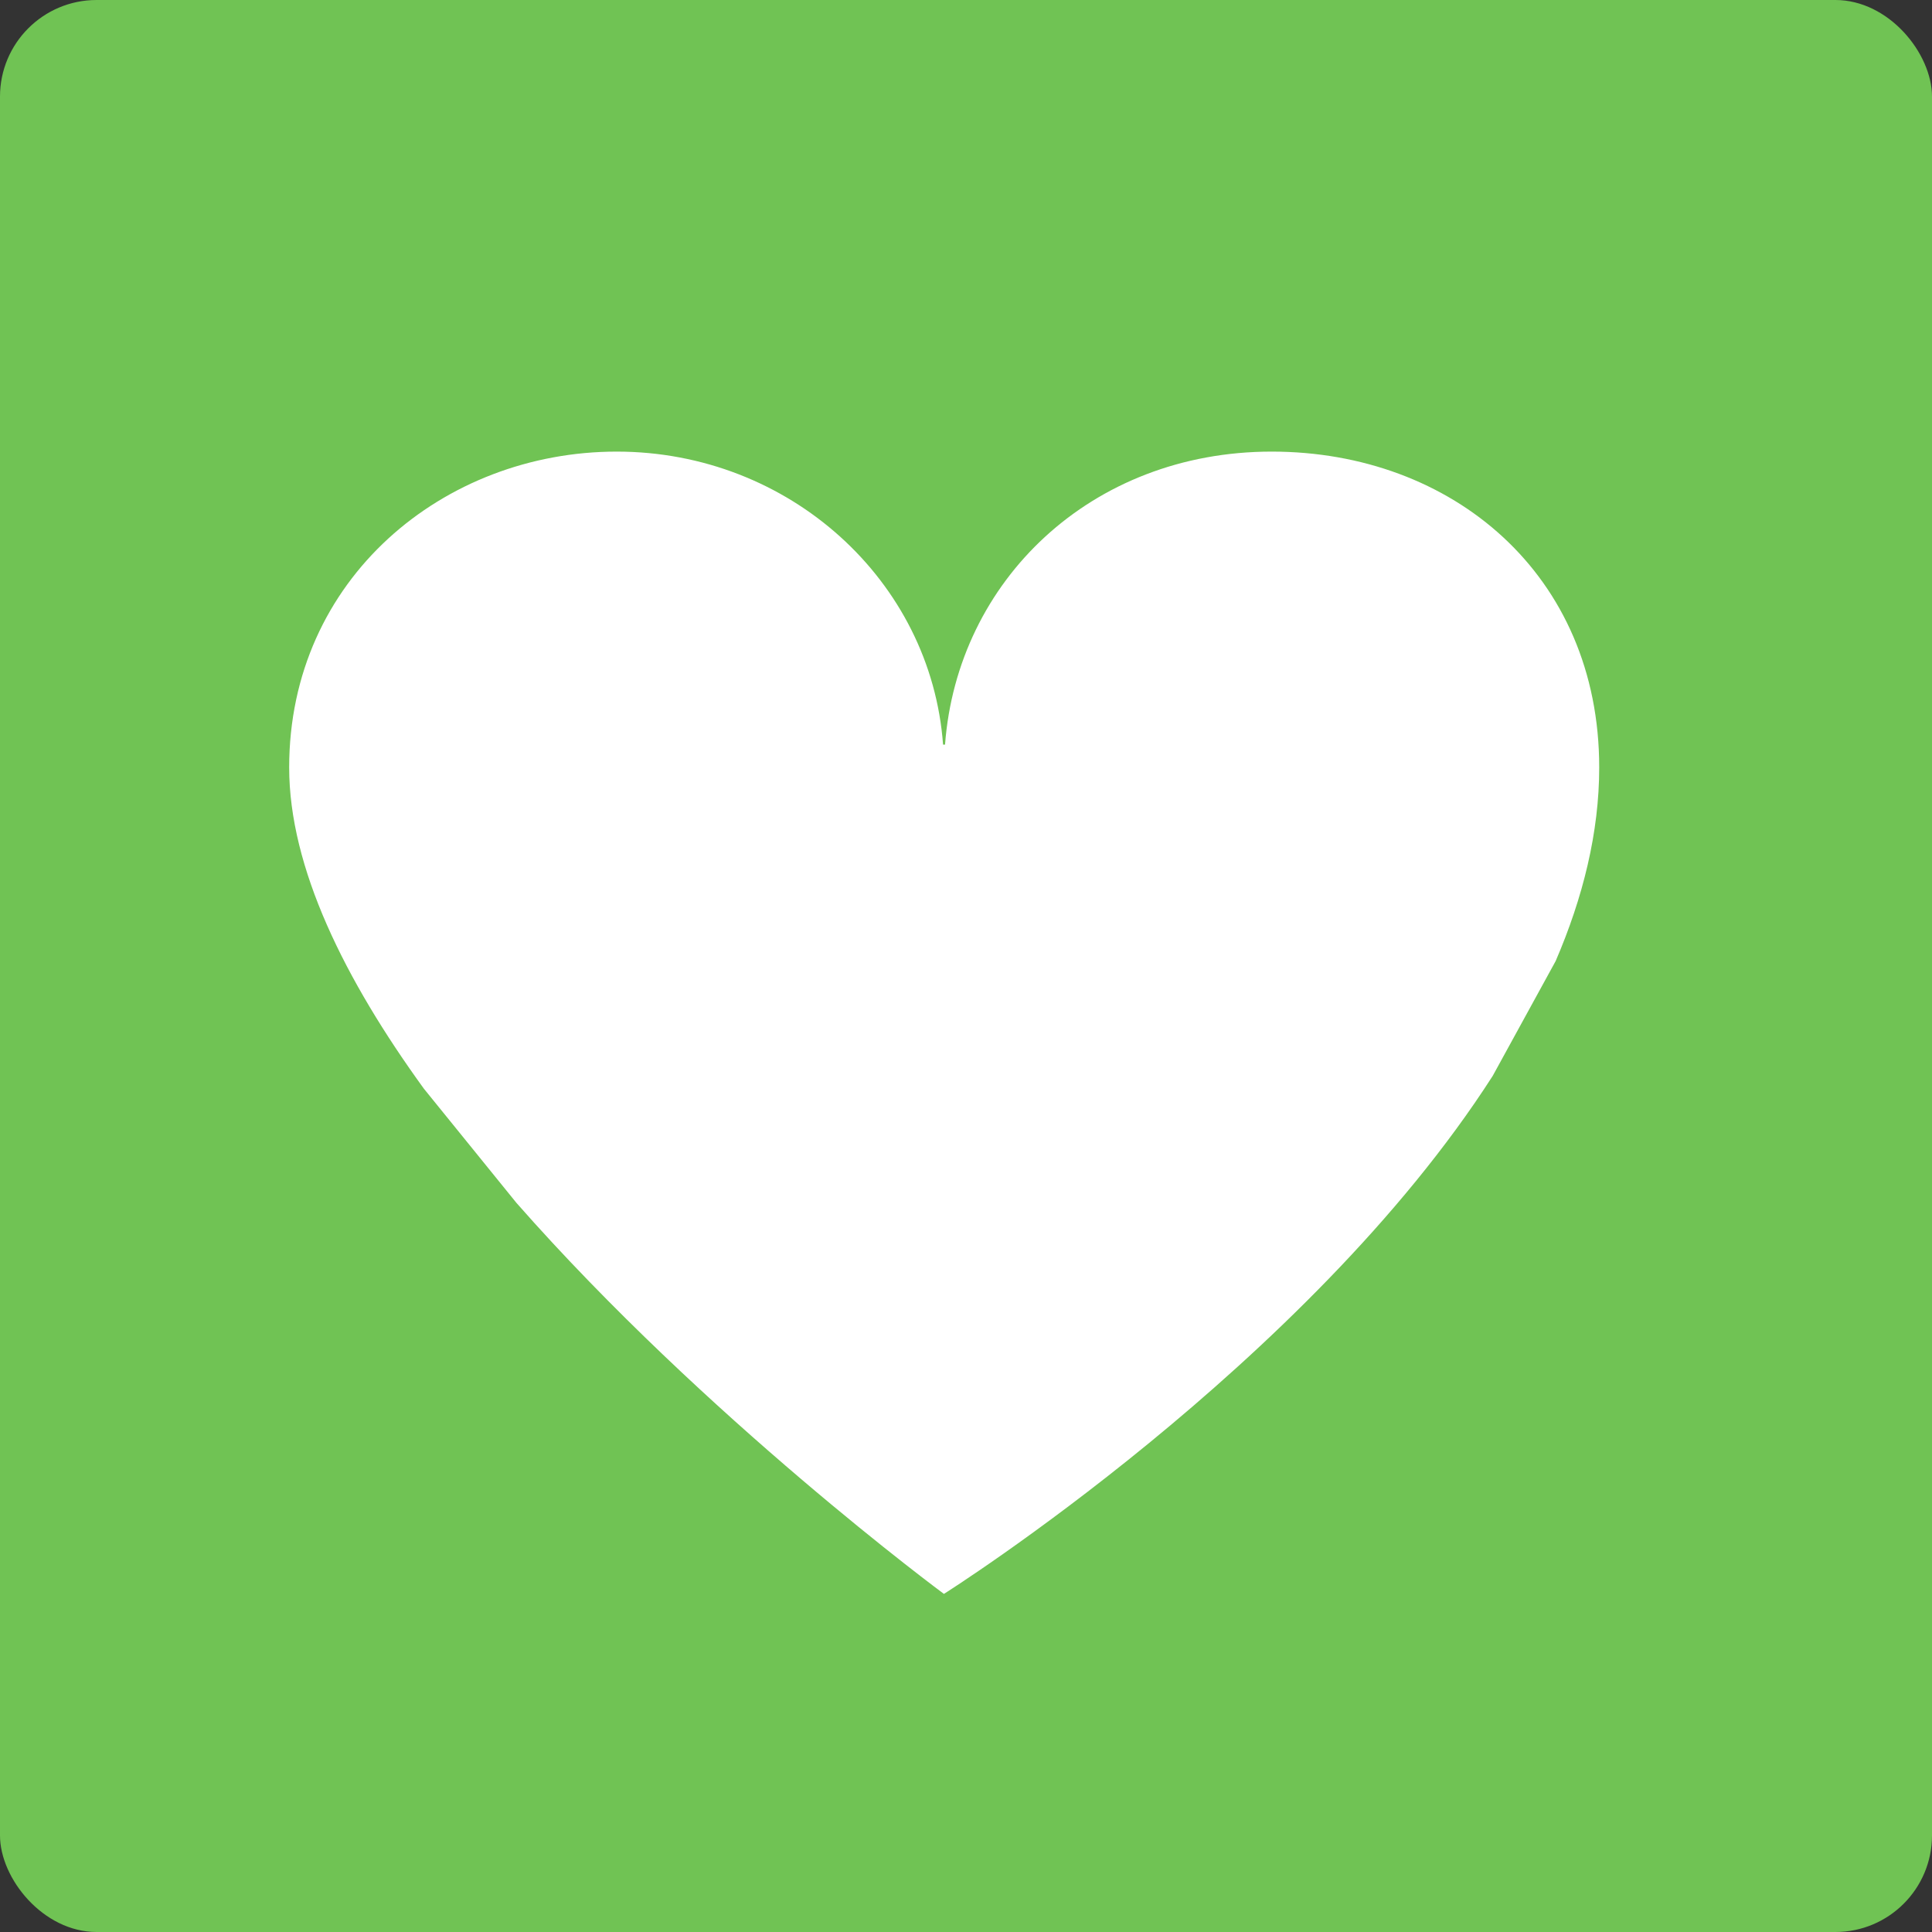
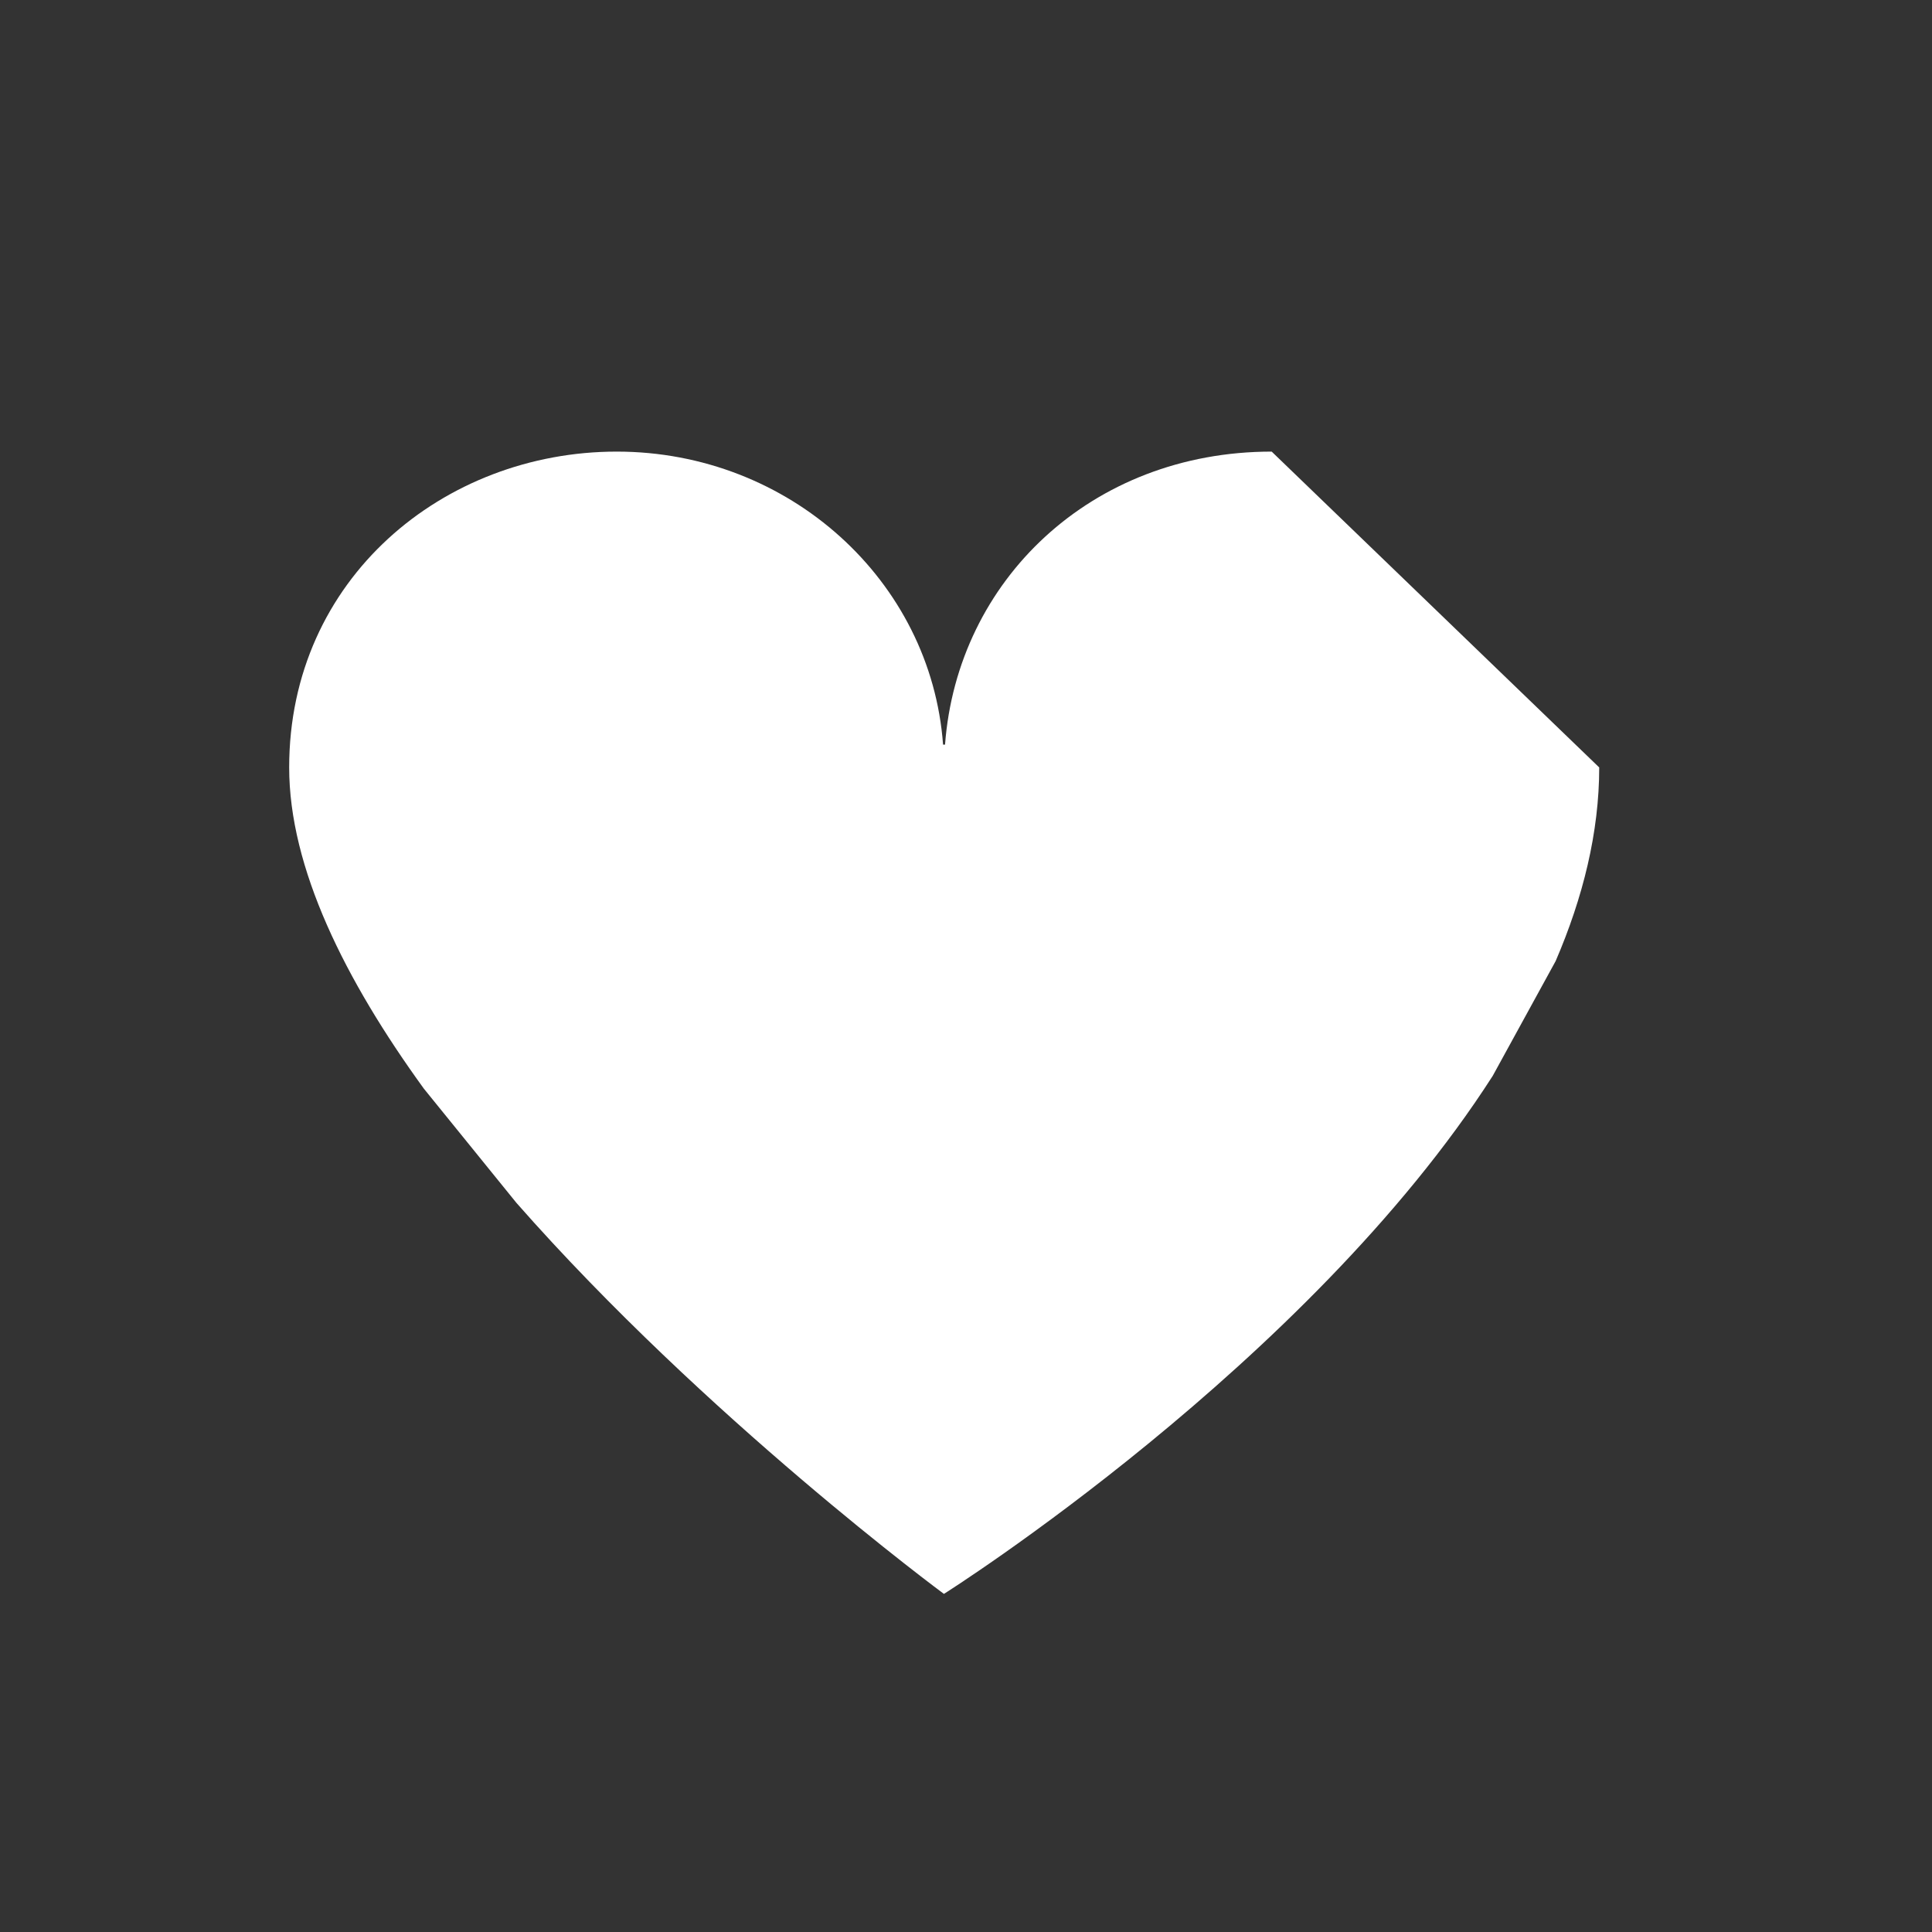
<svg xmlns="http://www.w3.org/2000/svg" width="40" height="40" viewBox="0 0 40 40" fill="none">
  <rect x="0" y="0" width="40" height="40" fill="#333333" stroke="none" />
-   <rect width="40" height="40" rx="2" fill="#70C354" />
-   <path d="M33.11 15.889C33.11 17.233 32.774 18.584 32.208 19.898L30.905 22.275C27.072 28.253 19.543 33 19.543 33C19.543 33 14.607 29.356 10.692 24.904L8.776 22.54C7.143 20.288 5.987 17.97 5.987 15.889C5.987 11.98 9.189 9.35 12.768 9.35C16.347 9.35 19.277 12.027 19.525 15.417H19.566C19.82 12.027 22.585 9.35 26.329 9.35C30.073 9.35 33.11 11.903 33.11 15.889Z" fill="white" />
+   <path d="M33.11 15.889C33.11 17.233 32.774 18.584 32.208 19.898L30.905 22.275C27.072 28.253 19.543 33 19.543 33C19.543 33 14.607 29.356 10.692 24.904L8.776 22.54C7.143 20.288 5.987 17.97 5.987 15.889C5.987 11.98 9.189 9.35 12.768 9.35C16.347 9.35 19.277 12.027 19.525 15.417H19.566C19.82 12.027 22.585 9.35 26.329 9.35Z" fill="white" />
</svg>